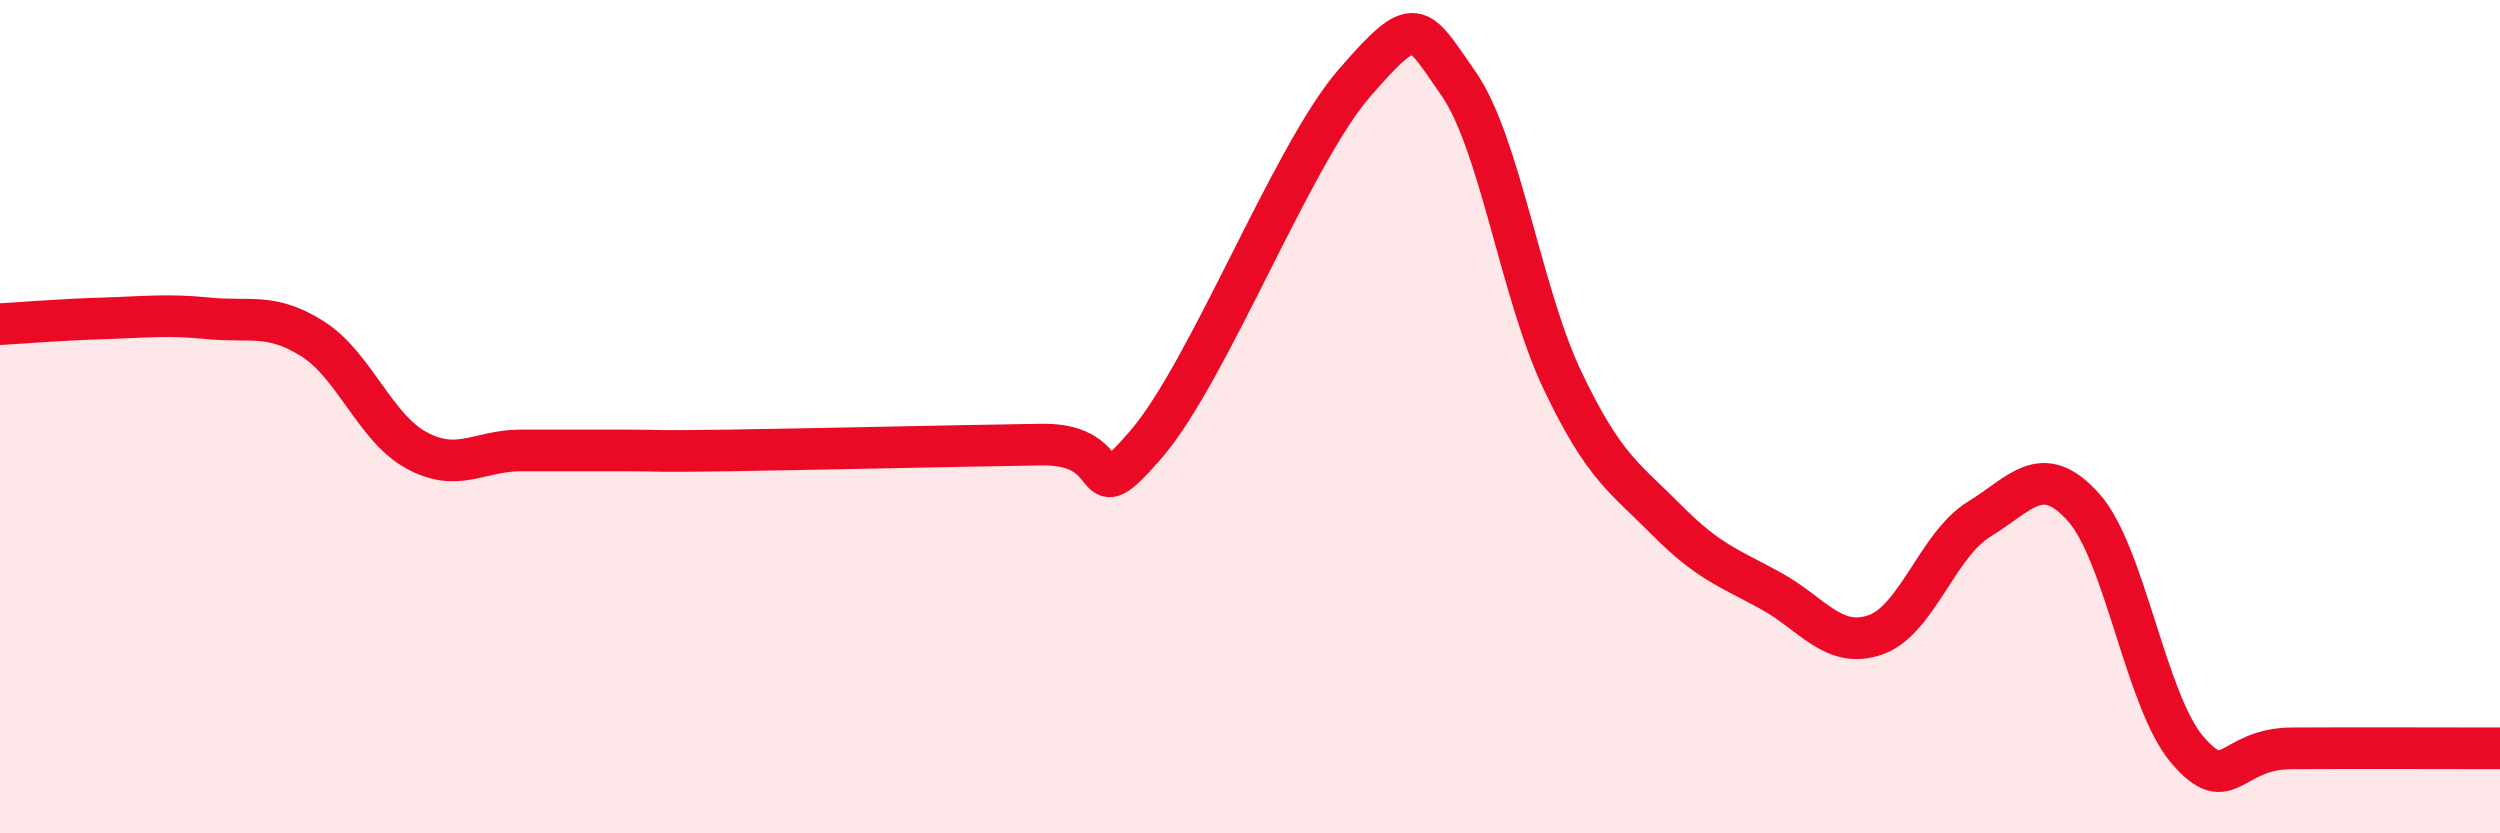
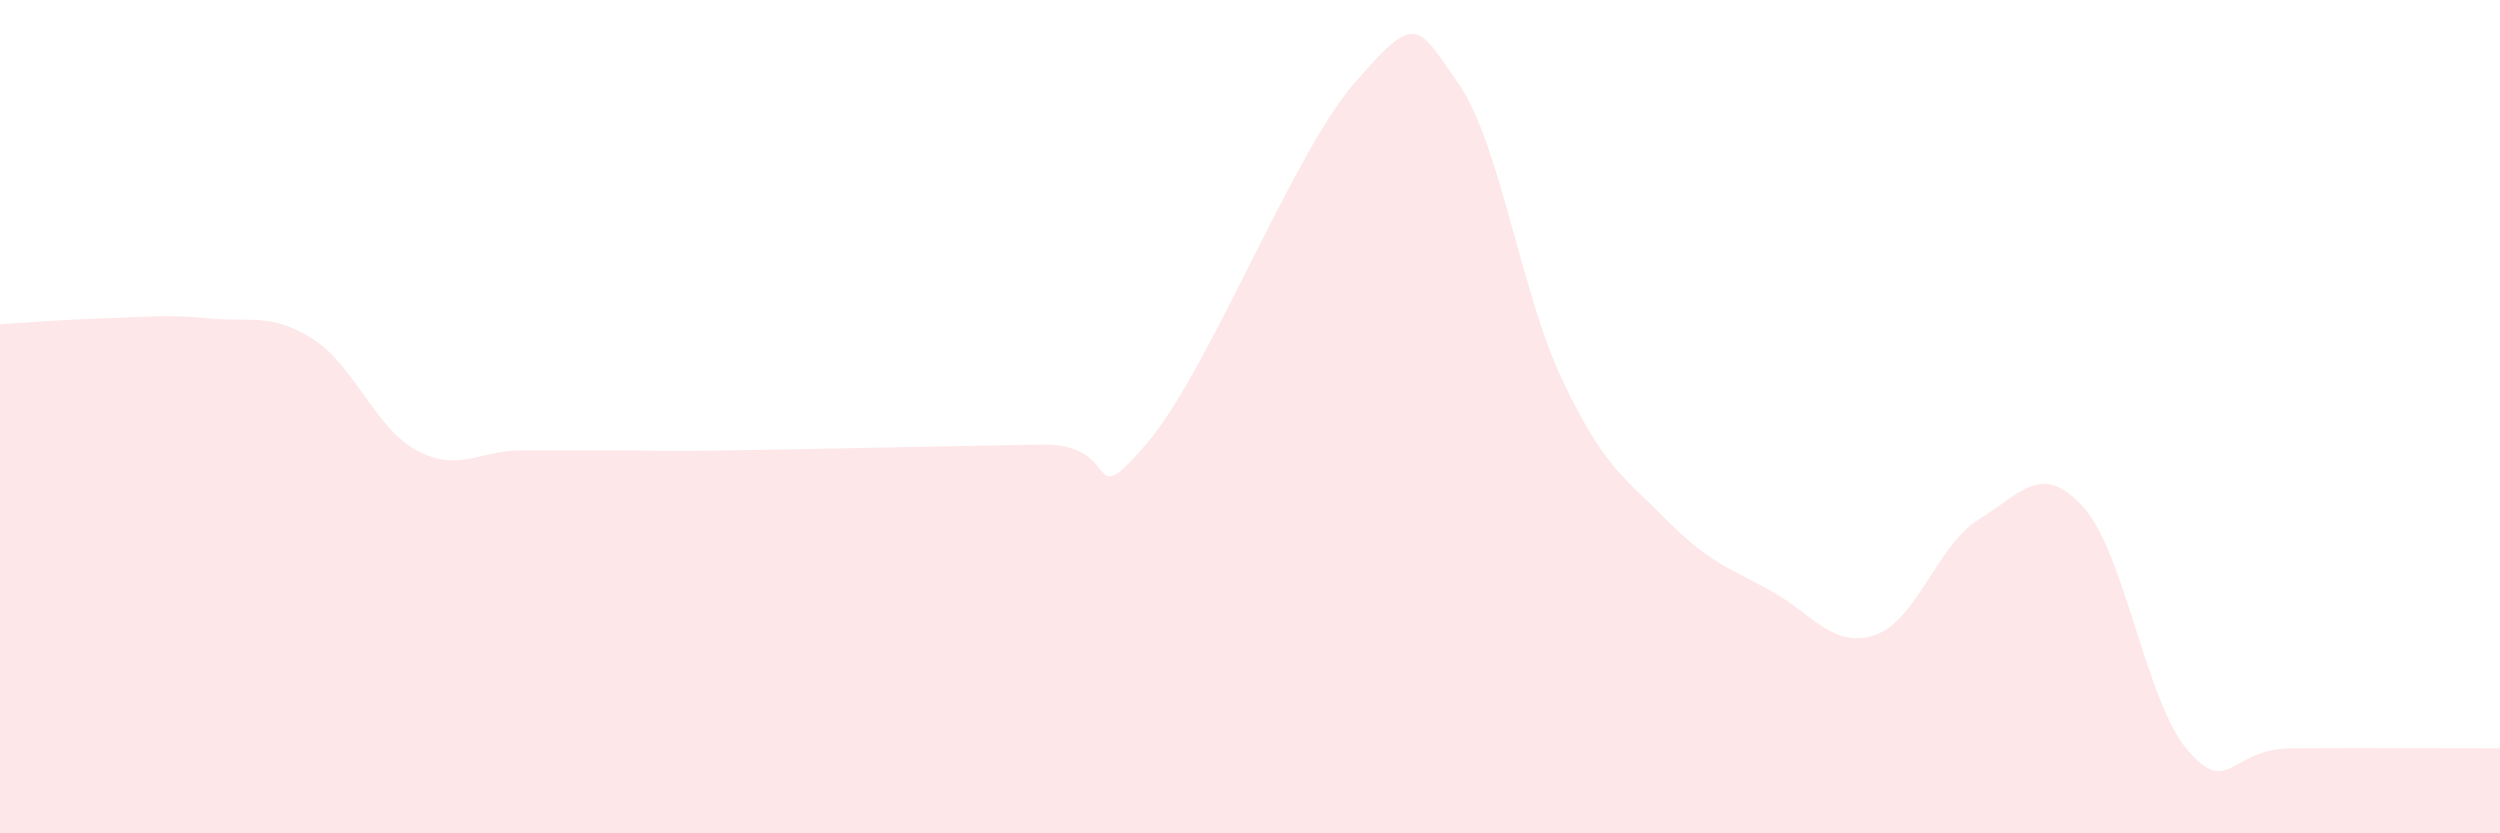
<svg xmlns="http://www.w3.org/2000/svg" width="60" height="20" viewBox="0 0 60 20">
  <path d="M 0,7.78 C 0.5,7.75 1.5,7.67 2.5,7.64 C 3.5,7.61 4,7.54 5,7.64 C 6,7.74 6.5,7.5 7.5,8.13 C 8.5,8.76 9,10.27 10,10.81 C 11,11.35 11.5,10.81 12.5,10.81 C 13.5,10.81 14,10.81 15,10.81 C 16,10.81 15.5,10.84 17.5,10.81 C 19.5,10.78 23,10.7 25,10.67 C 27,10.64 26,12.4 27.5,10.67 C 29,8.94 31,3.73 32.5,2 C 34,0.27 34,0.57 35,2 C 36,3.43 36.5,7.03 37.5,9.13 C 38.5,11.23 39,11.47 40,12.48 C 41,13.49 41.5,13.63 42.5,14.18 C 43.5,14.73 44,15.58 45,15.24 C 46,14.9 46.5,13.07 47.5,12.46 C 48.5,11.85 49,11.06 50,12.17 C 51,13.28 51.5,16.84 52.5,18 C 53.5,19.16 53.5,17.97 55,17.96 C 56.5,17.95 59,17.96 60,17.96L60 20L0 20Z" fill="#EB0A25" opacity="0.1" stroke-linecap="round" stroke-linejoin="round" />
-   <path d="M 0,7.78 C 0.5,7.75 1.5,7.67 2.5,7.64 C 3.5,7.61 4,7.54 5,7.64 C 6,7.74 6.5,7.5 7.5,8.13 C 8.5,8.76 9,10.27 10,10.81 C 11,11.35 11.5,10.81 12.5,10.81 C 13.5,10.81 14,10.81 15,10.81 C 16,10.81 15.5,10.84 17.5,10.81 C 19.5,10.78 23,10.7 25,10.67 C 27,10.64 26,12.4 27.5,10.67 C 29,8.94 31,3.73 32.5,2 C 34,0.27 34,0.57 35,2 C 36,3.43 36.5,7.03 37.5,9.13 C 38.5,11.23 39,11.47 40,12.48 C 41,13.49 41.5,13.63 42.5,14.18 C 43.5,14.73 44,15.58 45,15.24 C 46,14.9 46.5,13.07 47.5,12.46 C 48.5,11.85 49,11.06 50,12.17 C 51,13.28 51.5,16.84 52.5,18 C 53.5,19.16 53.5,17.97 55,17.96 C 56.5,17.95 59,17.96 60,17.96" stroke="#EB0A25" stroke-width="1" fill="none" stroke-linecap="round" stroke-linejoin="round" />
</svg>